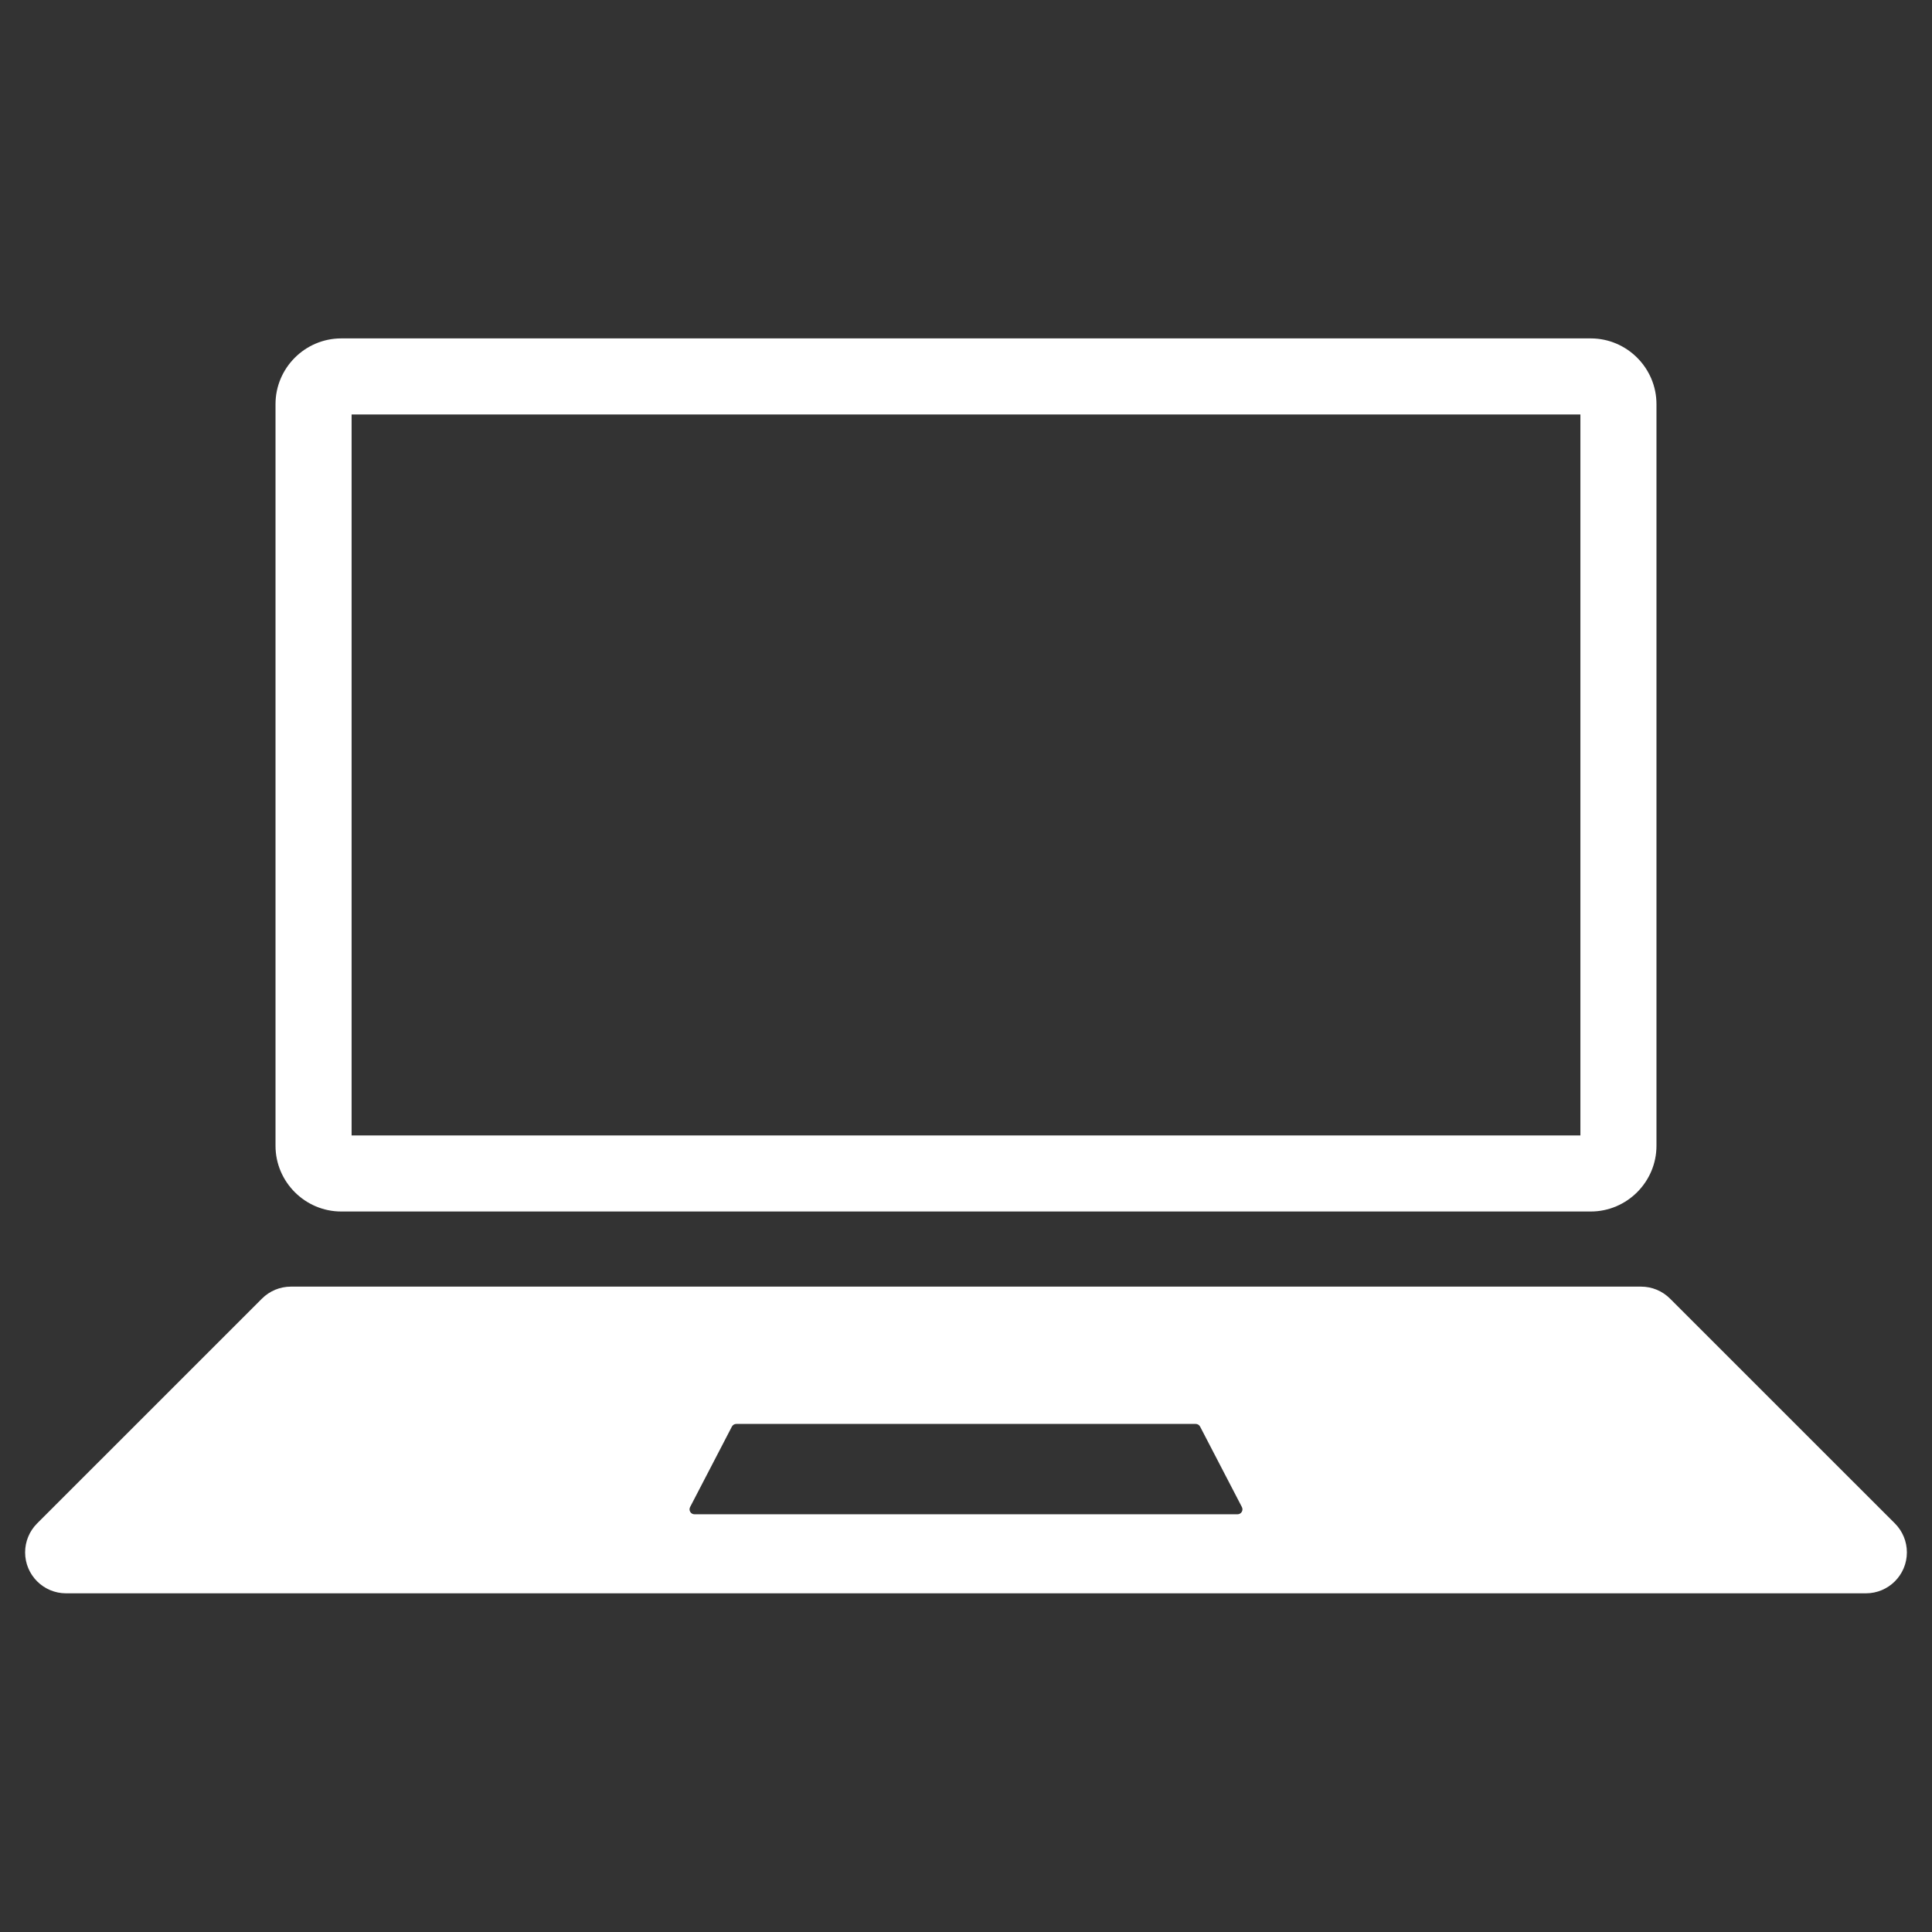
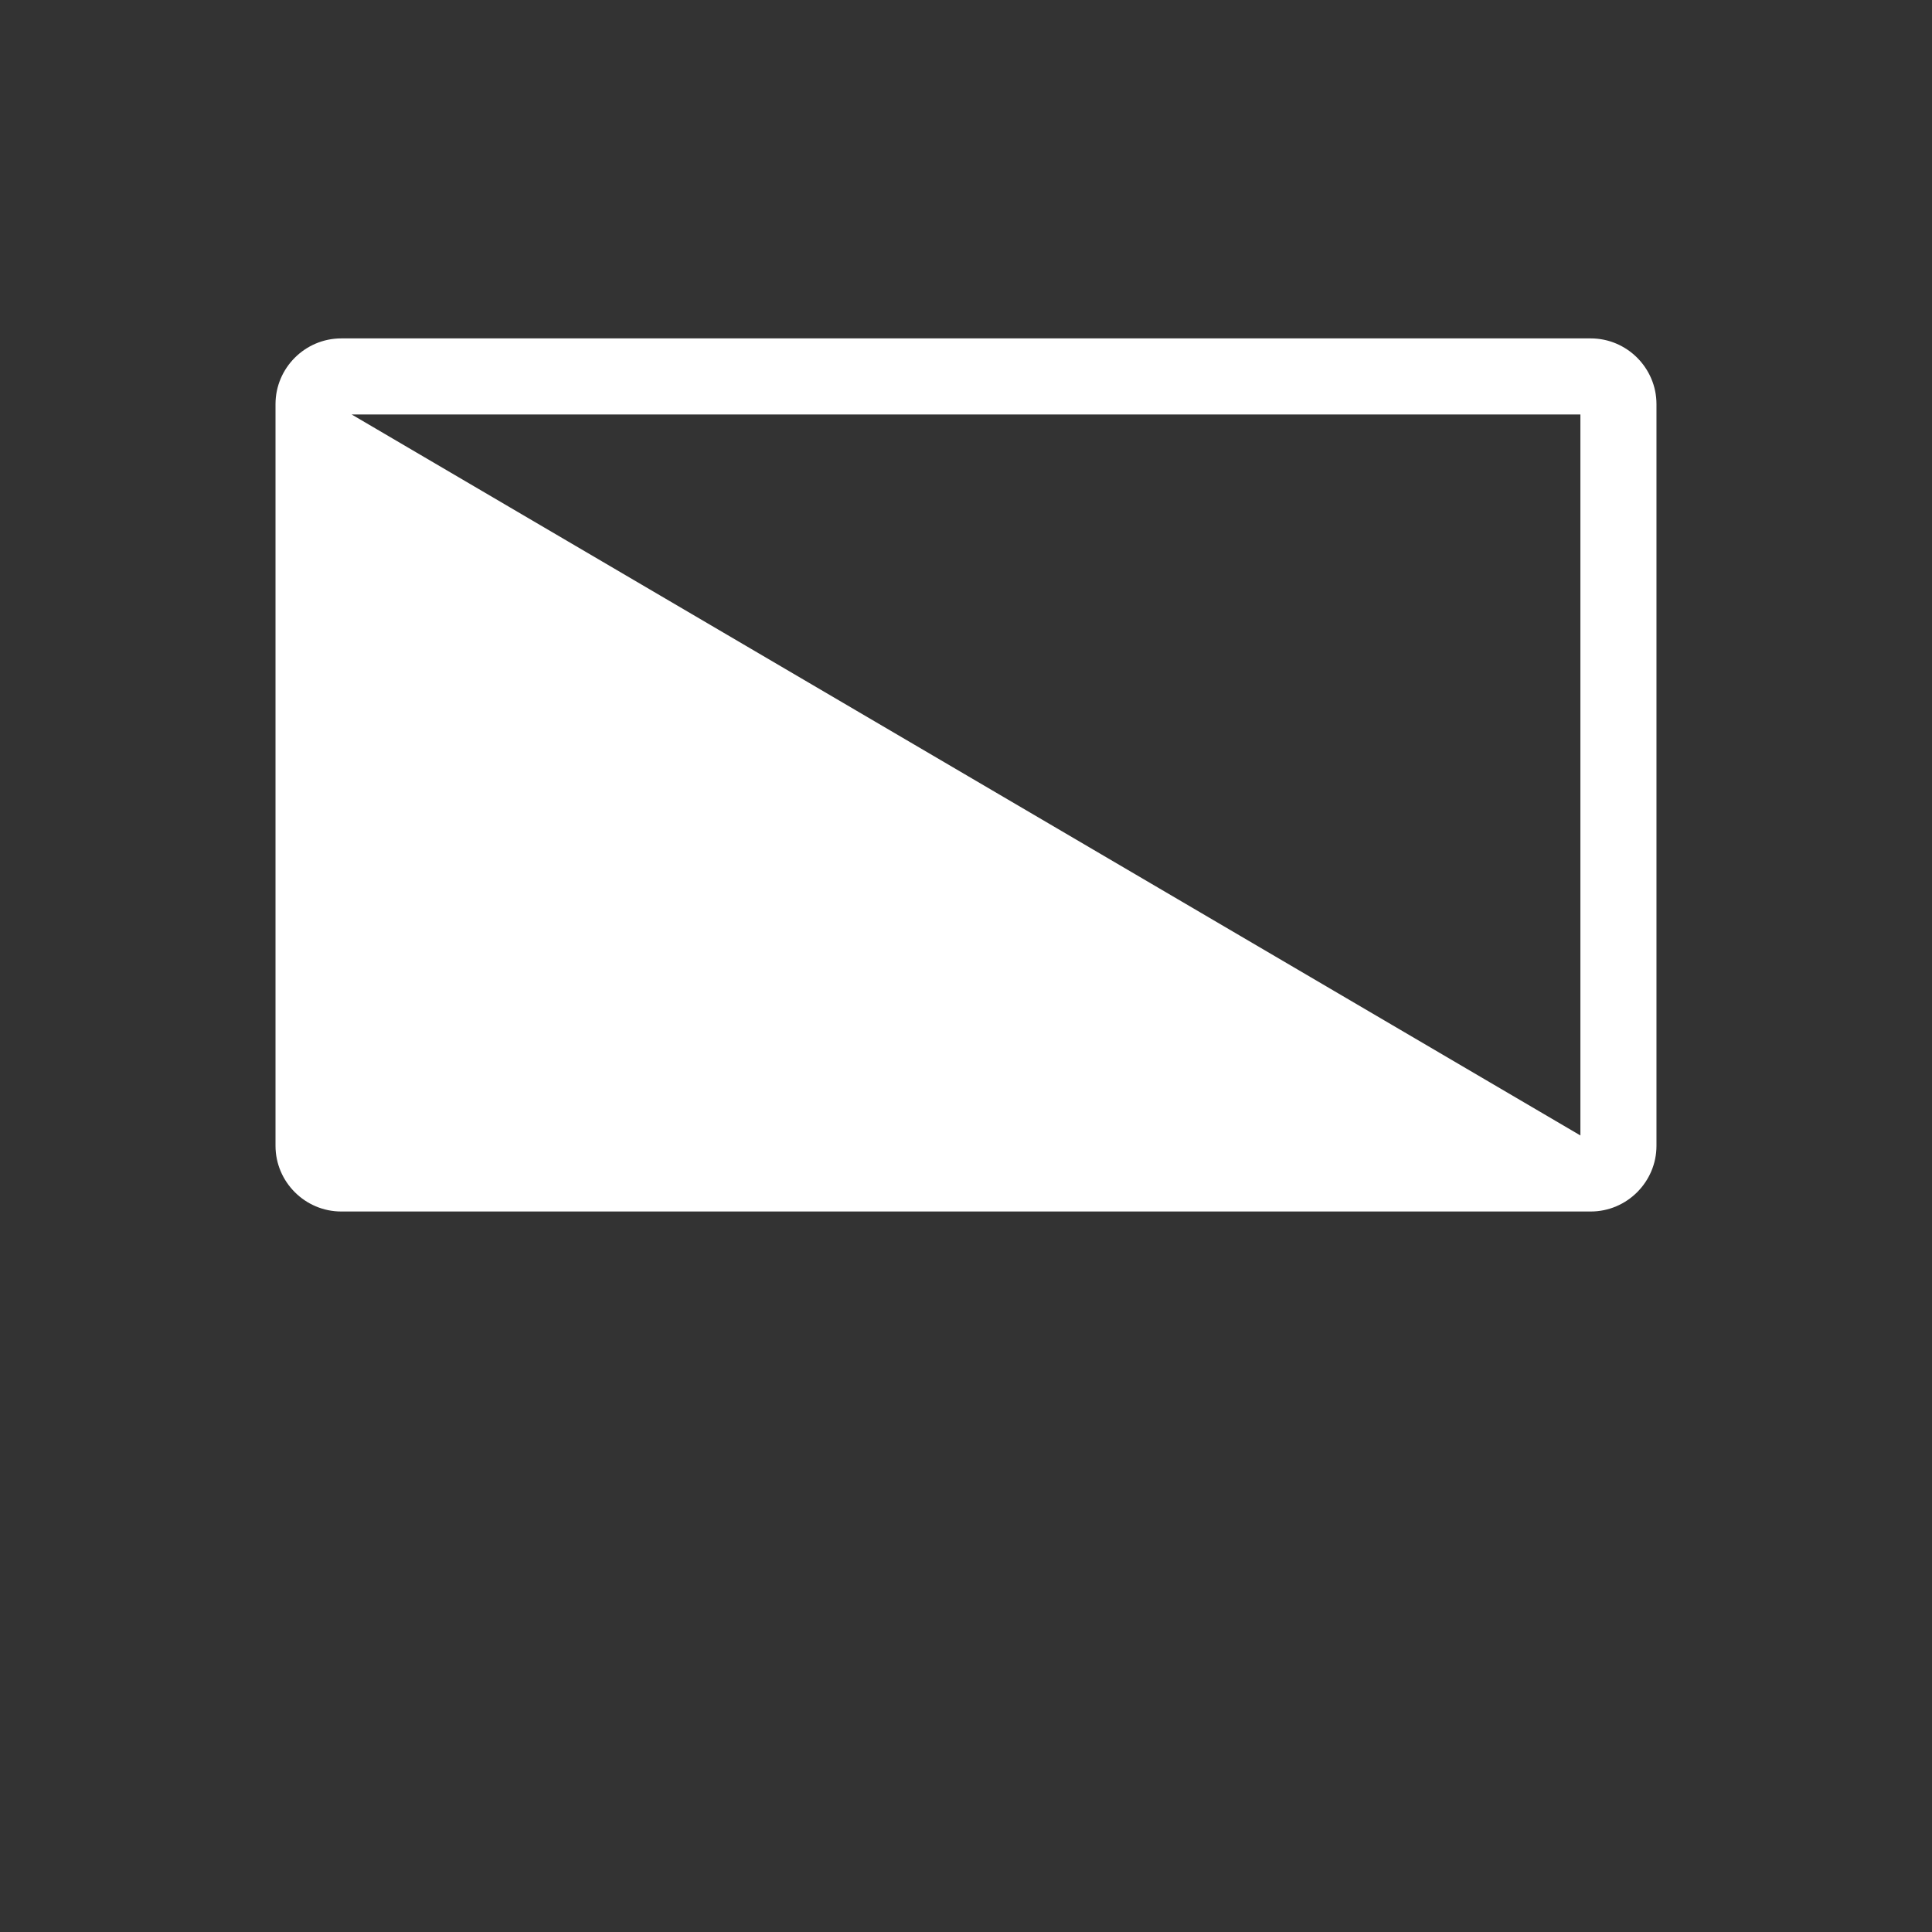
<svg xmlns="http://www.w3.org/2000/svg" width="500" zoomAndPan="magnify" viewBox="0 0 375 375" height="500" preserveAspectRatio="xMidYMid meet" version="1.0">
  <rect x="0" y="0" width="375" height="375" fill="#333333" stroke="none" />
  <defs>
    <clipPath id="5c55a267ea">
-       <path d="M 4.875 249.004 L 370.125 249.004 L 370.125 309.262 L 4.875 309.262 Z M 4.875 249.004 " clip-rule="nonzero" />
-     </clipPath>
+       </clipPath>
    <clipPath id="e6db130fa7">
      <path d="M 53 65.598 L 322 65.598 L 322 236 L 53 236 Z M 53 65.598 " clip-rule="nonzero" />
    </clipPath>
  </defs>
  <g clip-path="url(#5c55a267ea)">
-     <path fill="#ffffff" d="M 240.195 293.922 L 134.805 293.922 C 134.078 293.922 133.613 293.156 133.949 292.516 L 142.059 276.902 C 142.227 276.582 142.555 276.383 142.918 276.383 L 232.082 276.383 C 232.441 276.383 232.773 276.582 232.938 276.902 L 241.051 292.516 C 241.387 293.156 240.922 293.922 240.195 293.922 Z M 367.797 295.695 L 324.152 252.062 C 322.66 250.57 320.641 249.734 318.531 249.734 L 56.465 249.734 C 54.355 249.734 52.336 250.57 50.844 252.062 L 7.203 295.695 C 5.711 297.188 4.875 299.207 4.875 301.312 C 4.875 305.703 8.434 309.262 12.82 309.262 L 362.176 309.262 C 366.566 309.262 370.125 305.703 370.125 301.312 C 370.125 299.207 369.289 297.188 367.797 295.695 " fill-opacity="1" fill-rule="nonzero" />
-   </g>
+     </g>
  <g clip-path="url(#e6db130fa7)">
-     <path fill="#ffffff" d="M 308.762 65.684 L 66.238 65.684 C 59.219 65.684 53.477 71.422 53.477 78.438 L 53.477 222.398 C 53.477 229.414 59.219 235.152 66.238 235.152 L 308.762 235.152 C 315.777 235.152 321.52 229.414 321.52 222.398 L 321.52 78.438 C 321.52 71.422 315.777 65.684 308.762 65.684 Z M 306.754 80.445 L 306.754 220.391 L 68.246 220.391 L 68.246 80.445 L 306.754 80.445 " fill-opacity="1" fill-rule="nonzero" />
+     <path fill="#ffffff" d="M 308.762 65.684 L 66.238 65.684 C 59.219 65.684 53.477 71.422 53.477 78.438 L 53.477 222.398 C 53.477 229.414 59.219 235.152 66.238 235.152 L 308.762 235.152 C 315.777 235.152 321.52 229.414 321.52 222.398 L 321.52 78.438 C 321.52 71.422 315.777 65.684 308.762 65.684 Z M 306.754 80.445 L 306.754 220.391 L 68.246 80.445 L 306.754 80.445 " fill-opacity="1" fill-rule="nonzero" />
  </g>
</svg>